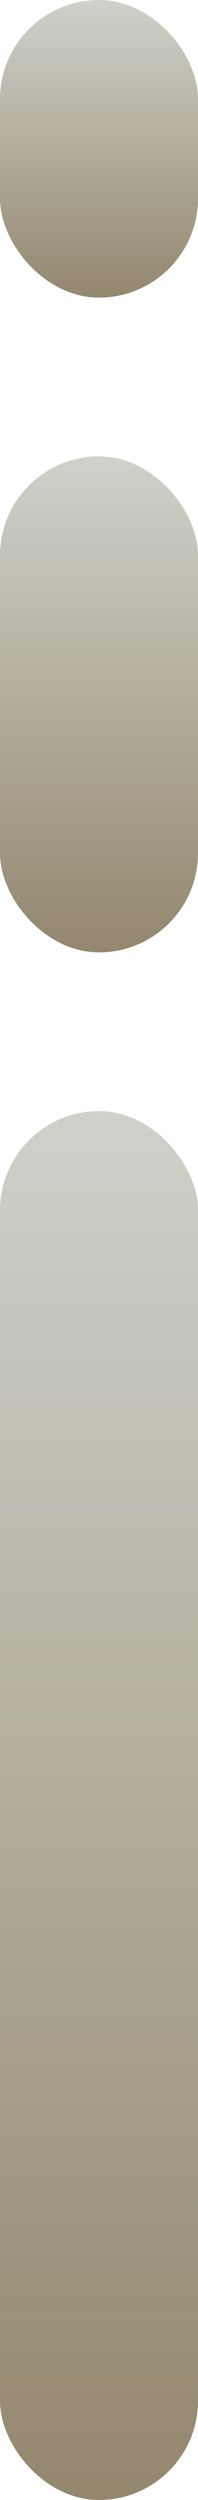
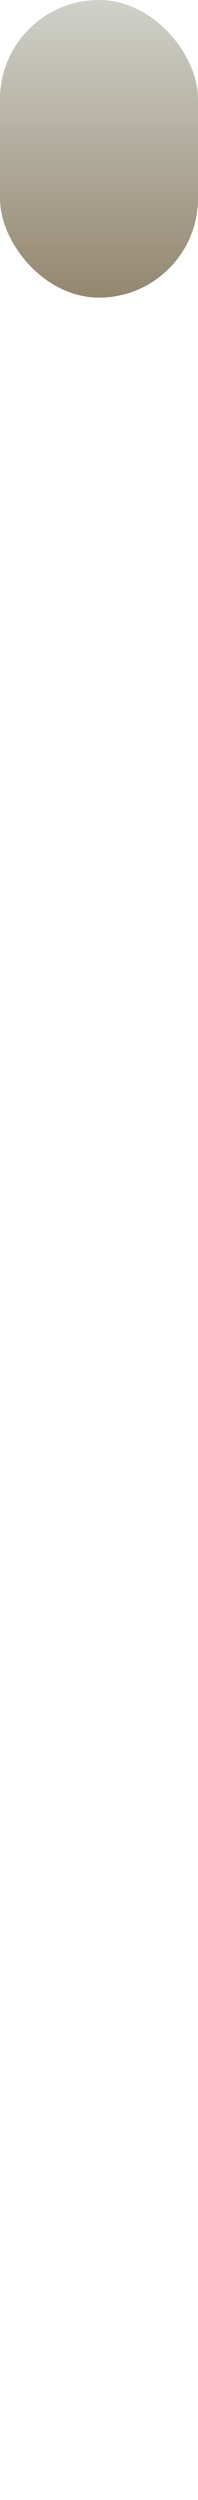
<svg xmlns="http://www.w3.org/2000/svg" width="10" height="126" viewBox="0 0 10 126" fill="none">
-   <rect y="56" width="10" height="70" rx="5" fill="url(#paint0_linear_915_46)" />
-   <rect y="23" width="10" height="25" rx="5" fill="url(#paint1_linear_915_46)" />
  <rect width="10" height="15" rx="5" fill="url(#paint2_linear_915_46)" />
  <defs>
    <linearGradient id="paint0_linear_915_46" x1="5" y1="56" x2="5" y2="126" gradientUnits="userSpaceOnUse">
      <stop stop-color="#C7C9C1" stop-opacity="0.85" />
      <stop offset="1" stop-color="#817255" stop-opacity="0.85" />
    </linearGradient>
    <linearGradient id="paint1_linear_915_46" x1="5" y1="23" x2="5" y2="48" gradientUnits="userSpaceOnUse">
      <stop stop-color="#C7C9C1" stop-opacity="0.85" />
      <stop offset="1" stop-color="#817255" stop-opacity="0.85" />
    </linearGradient>
    <linearGradient id="paint2_linear_915_46" x1="5" y1="0" x2="5" y2="15" gradientUnits="userSpaceOnUse">
      <stop stop-color="#C7C9C1" stop-opacity="0.85" />
      <stop offset="1" stop-color="#817255" stop-opacity="0.85" />
    </linearGradient>
  </defs>
</svg>